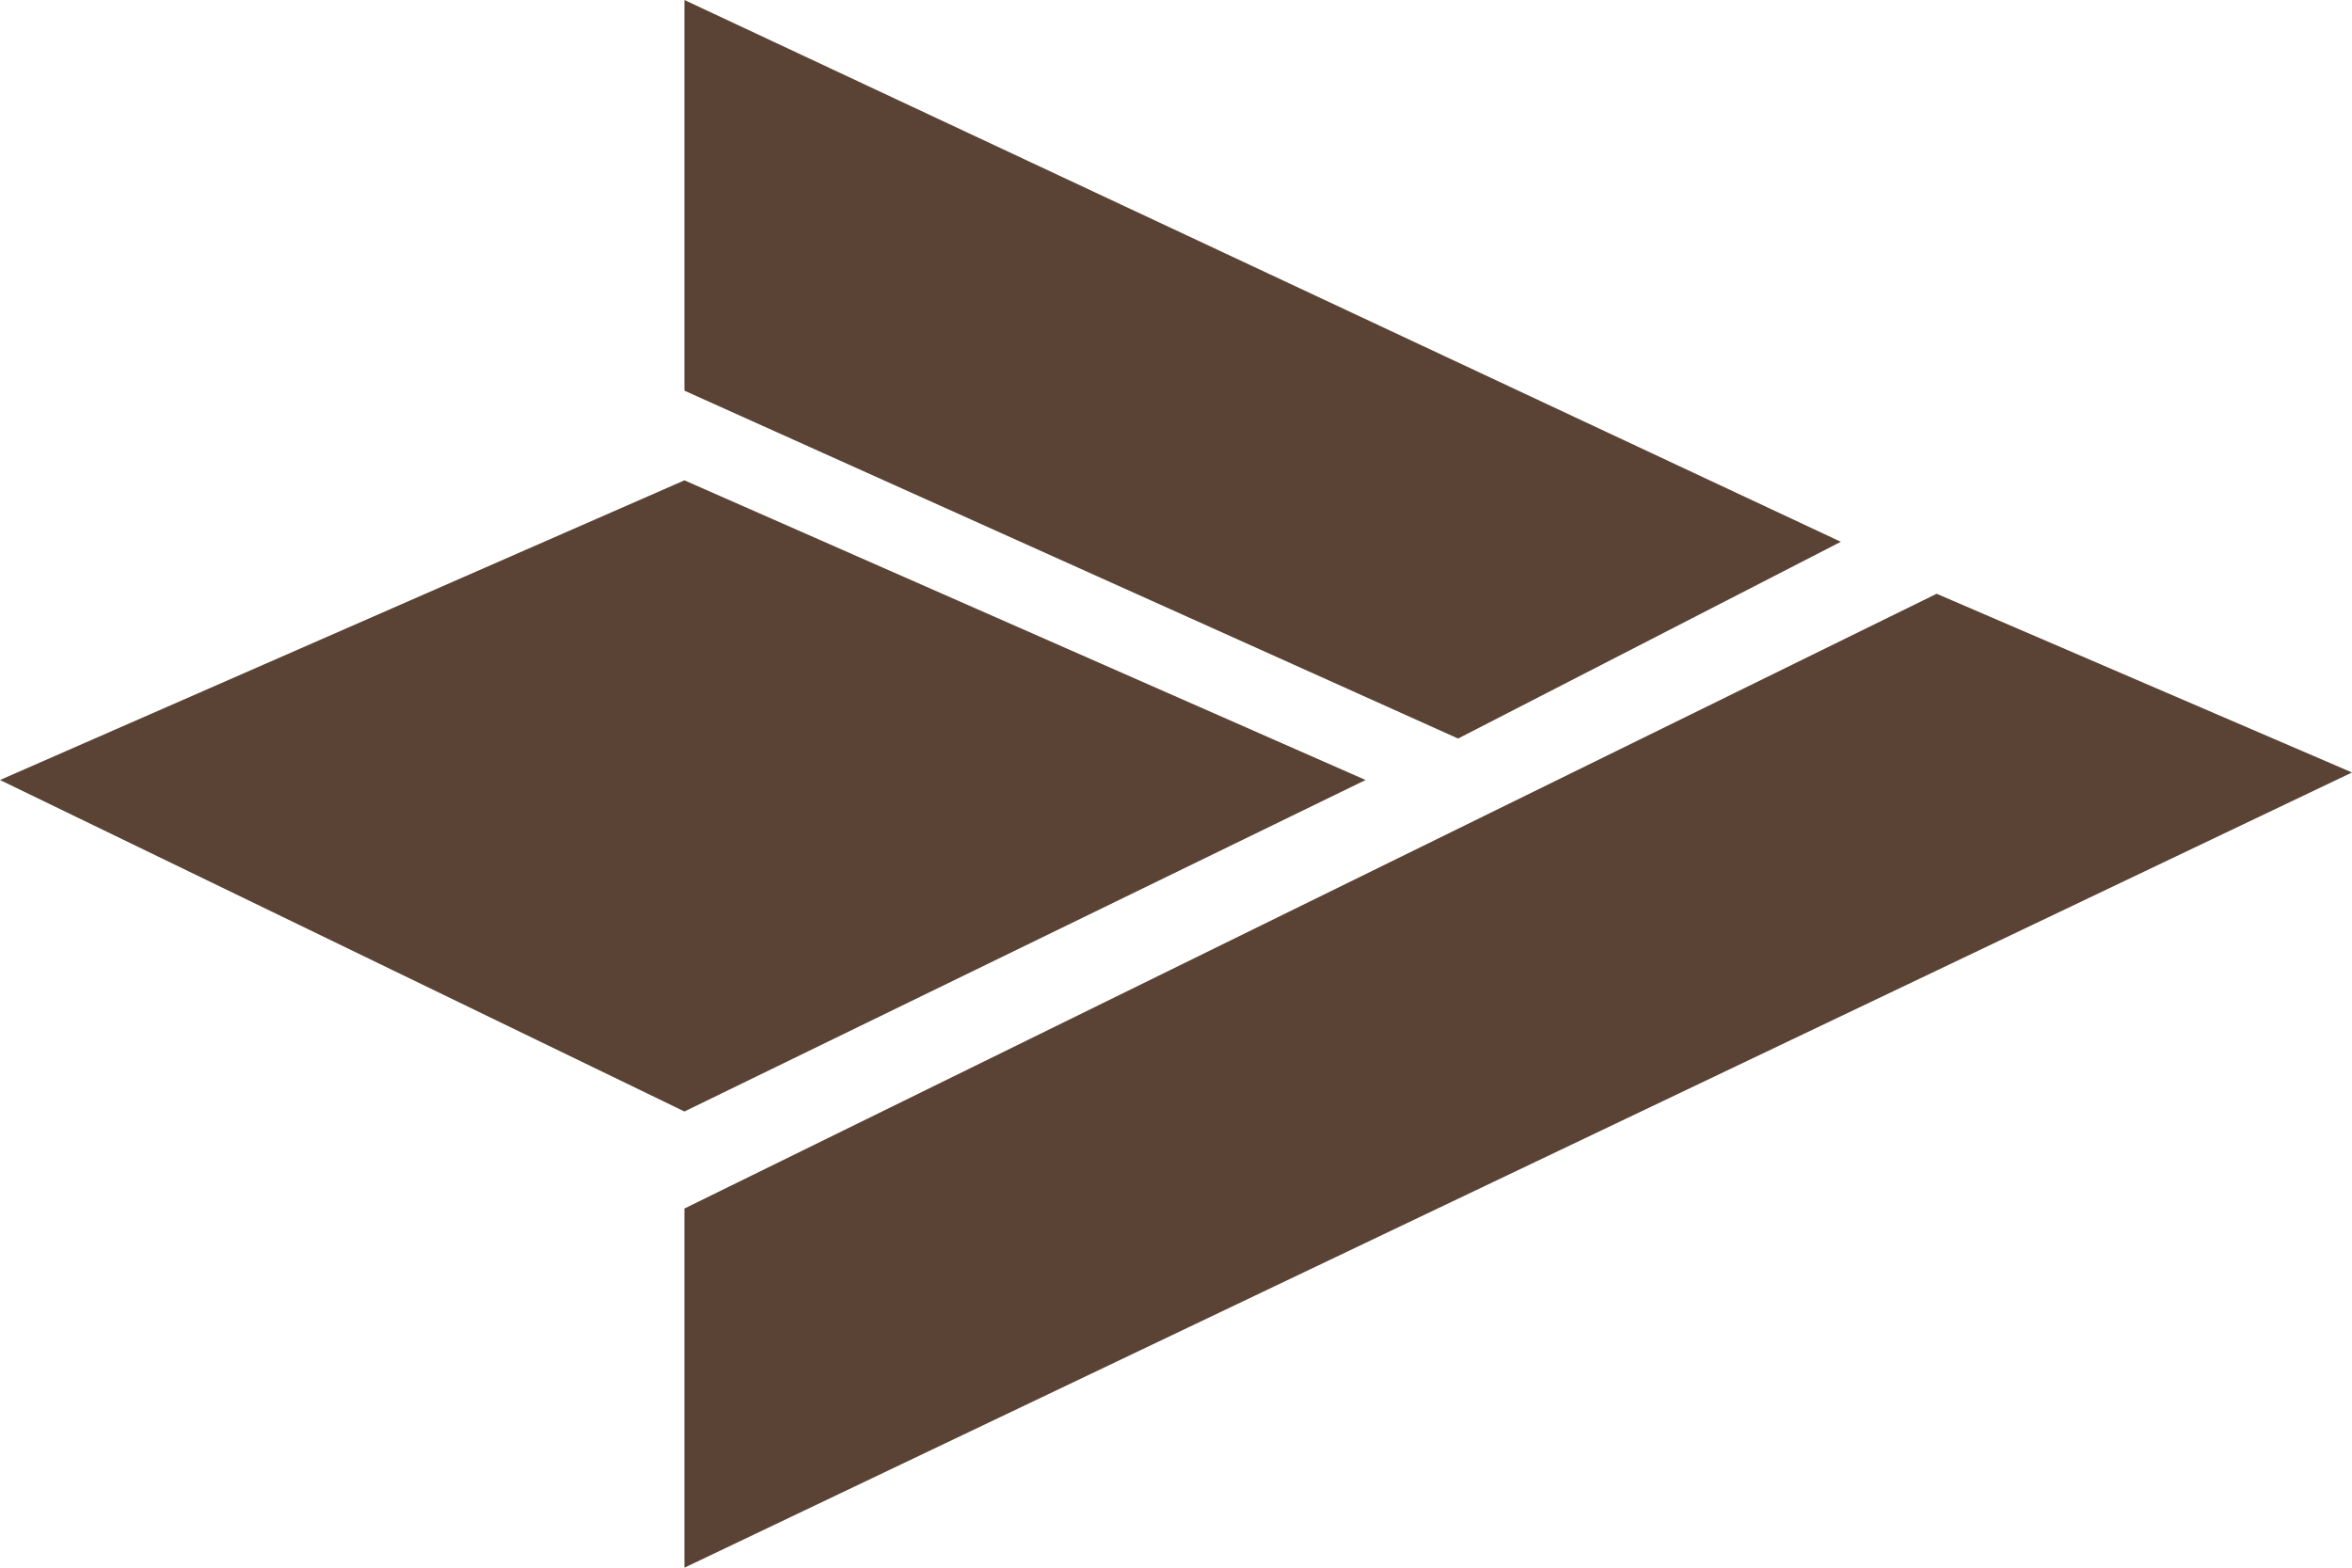
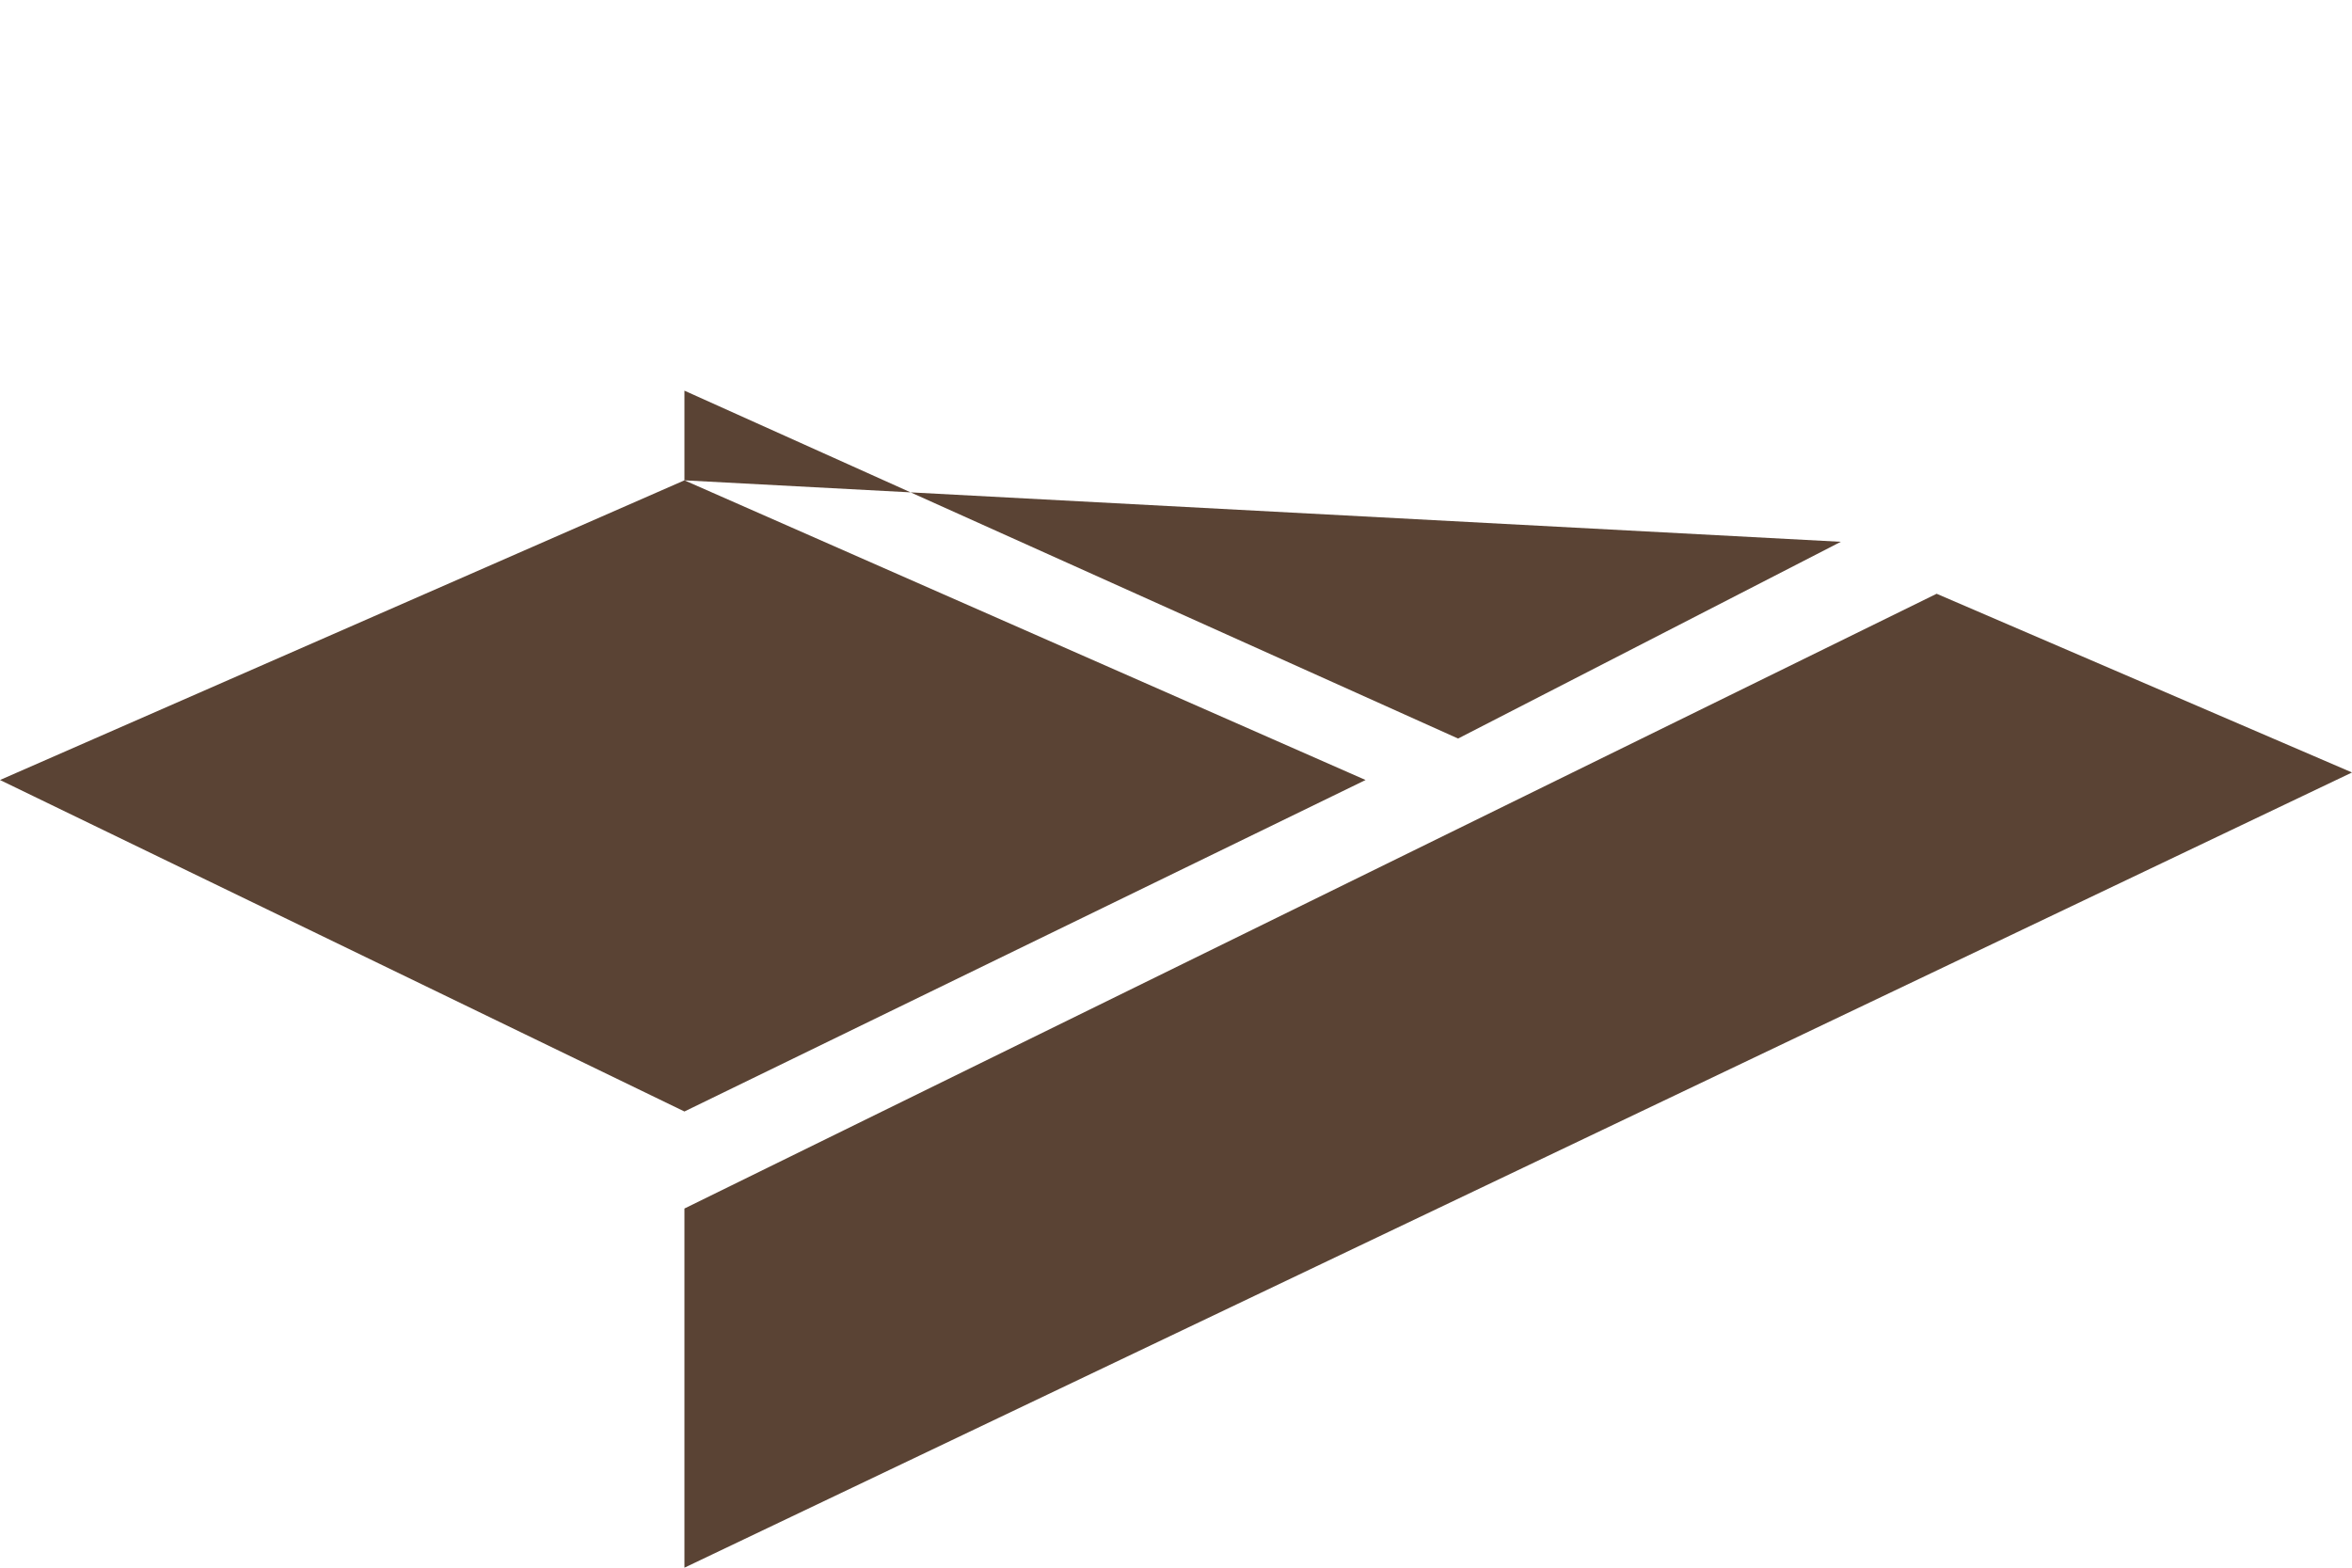
<svg xmlns="http://www.w3.org/2000/svg" width="30px" height="20px" viewBox="0 0 30 20" version="1.1">
  <title>形状结合备份 3</title>
  <g id="页面-1" stroke="none" stroke-width="1" fill="none" fill-rule="evenodd">
    <g id="FND官网" transform="translate(-1088, -5236)" fill="#5A4334">
-       <path d="M1112.702,5243.575 L1118,5245.855 L1096.73,5256 L1096.73,5251.418 L1112.702,5243.575 Z M1096.73,5242.128 L1105.418,5245.951 L1096.73,5250.18 L1088,5245.951 L1096.73,5242.128 Z M1096.73,5236 L1111.48,5242.912 L1106.598,5245.422 L1096.73,5240.984 L1096.73,5236 Z" id="形状结合备份-3" />
+       <path d="M1112.702,5243.575 L1118,5245.855 L1096.73,5256 L1096.73,5251.418 L1112.702,5243.575 Z M1096.73,5242.128 L1105.418,5245.951 L1096.73,5250.18 L1088,5245.951 L1096.73,5242.128 Z L1111.48,5242.912 L1106.598,5245.422 L1096.73,5240.984 L1096.73,5236 Z" id="形状结合备份-3" />
    </g>
  </g>
</svg>